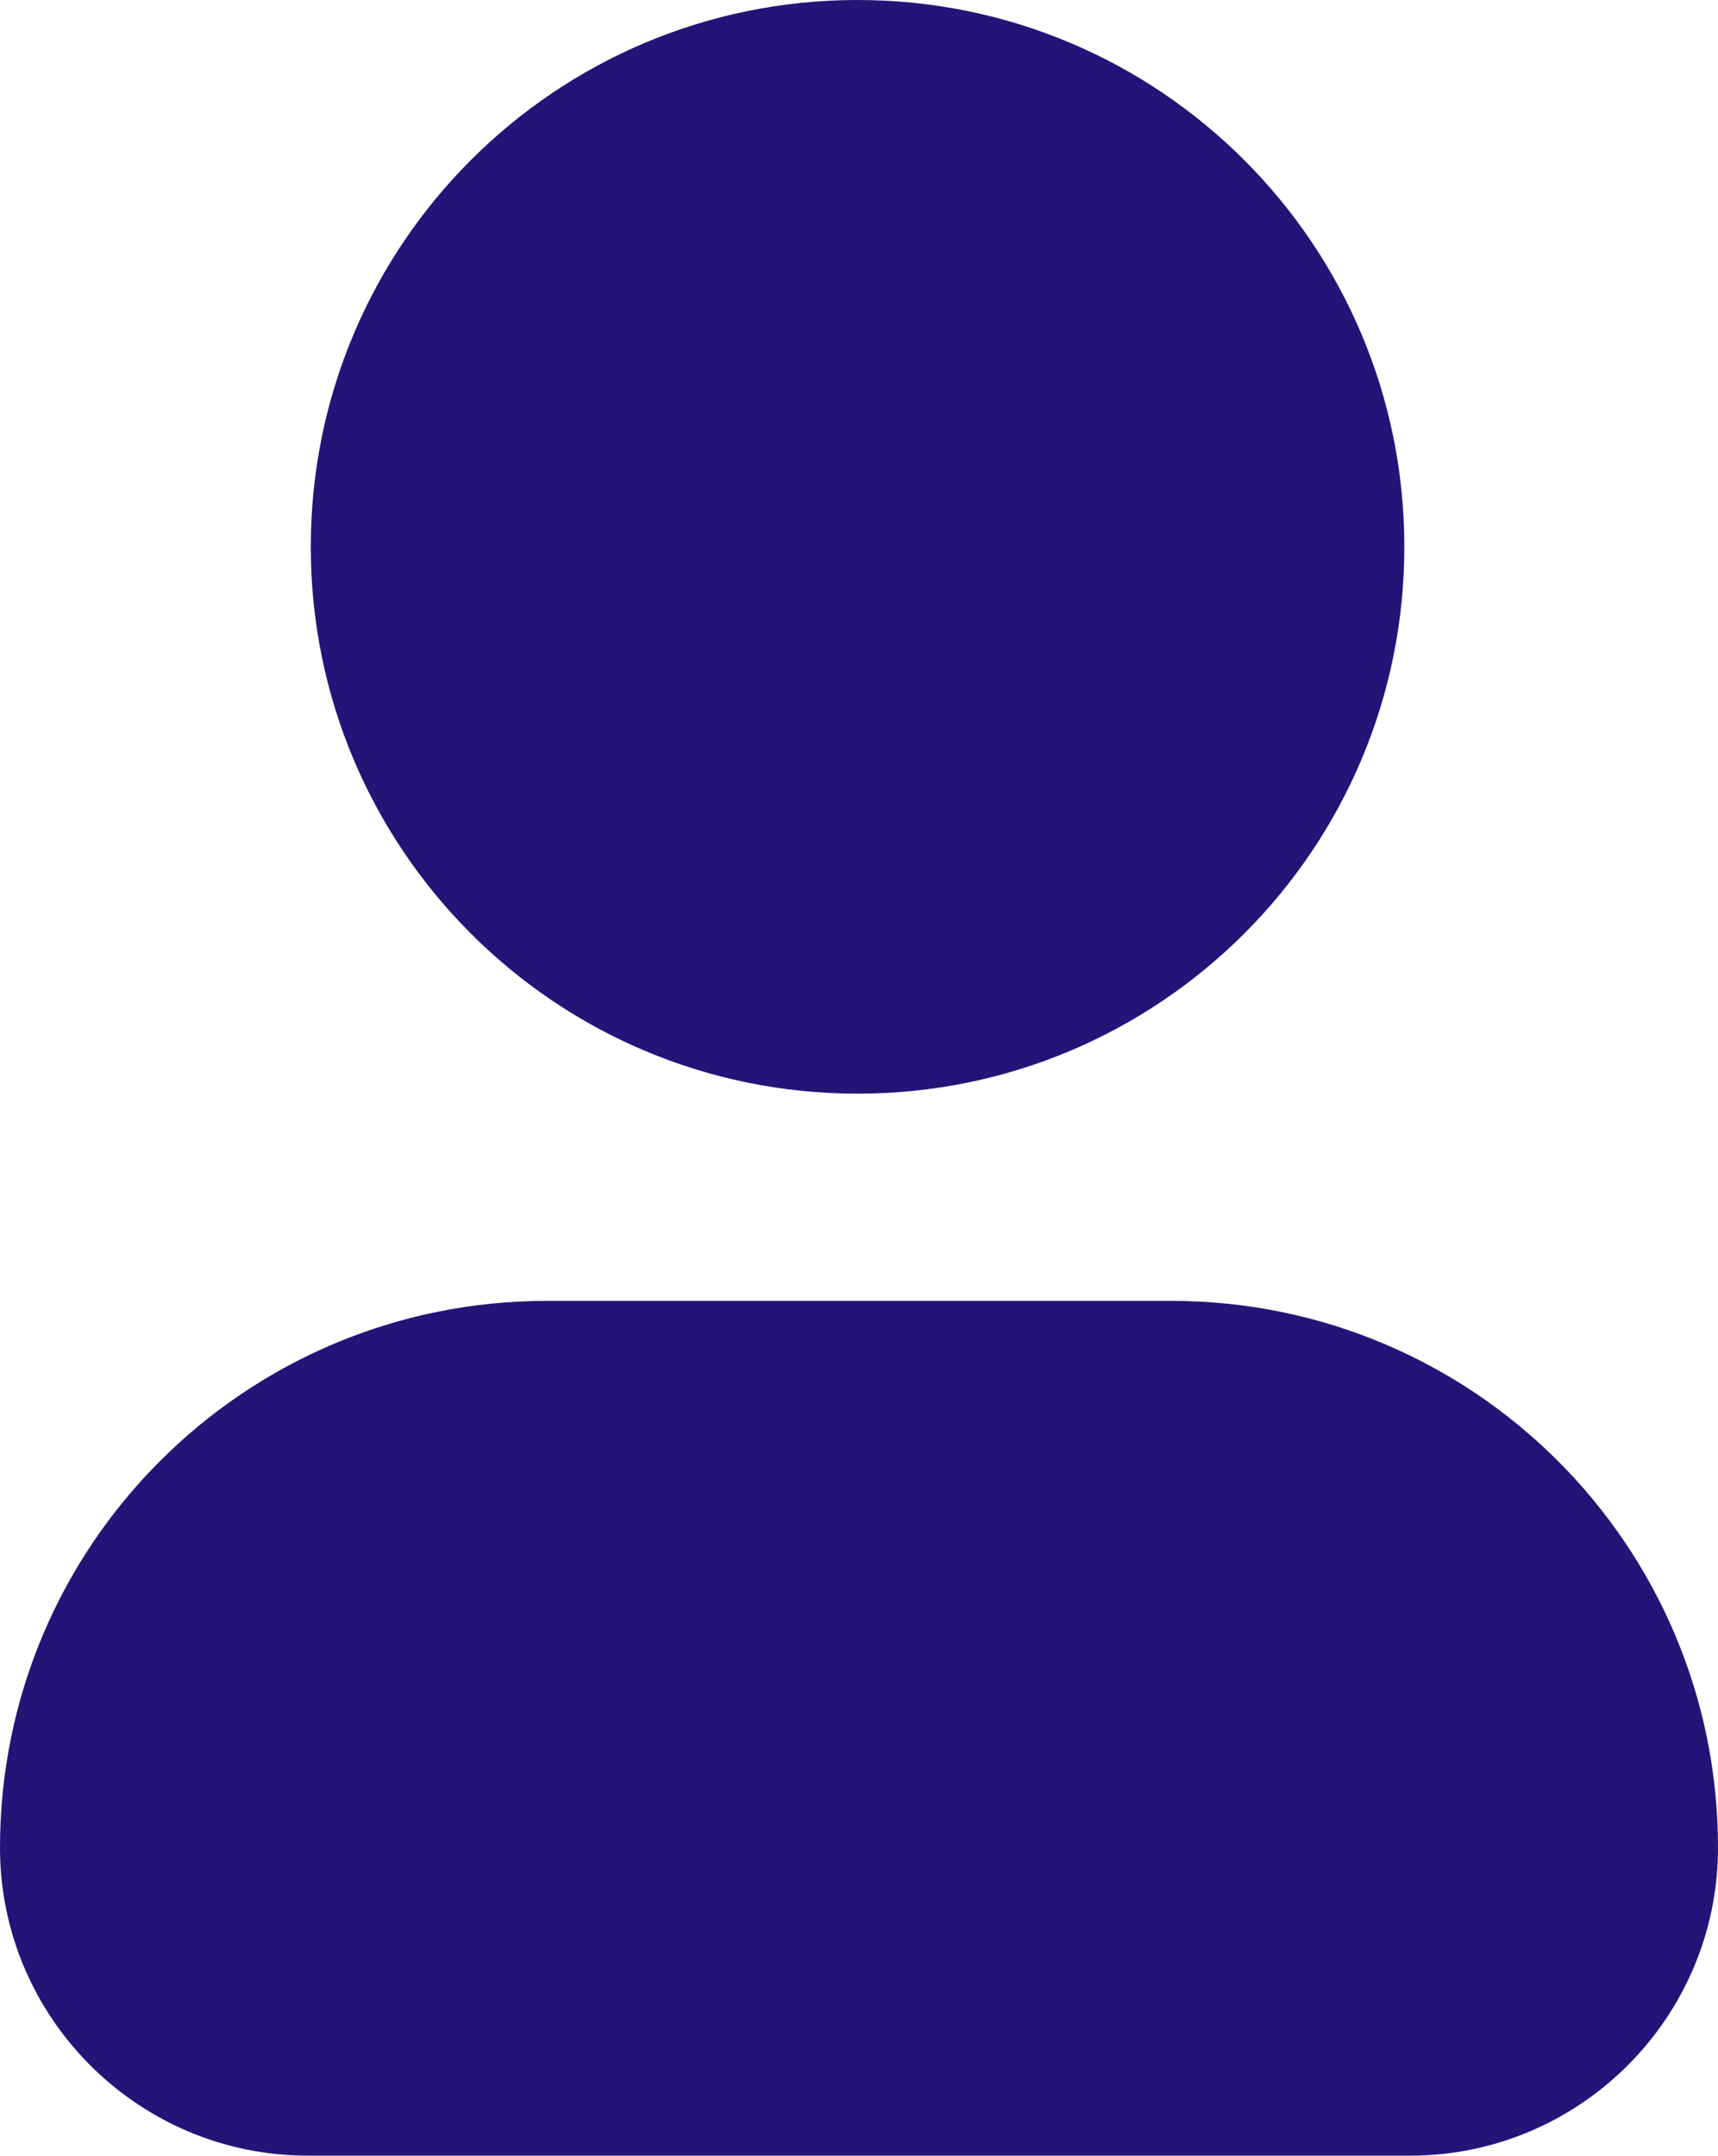
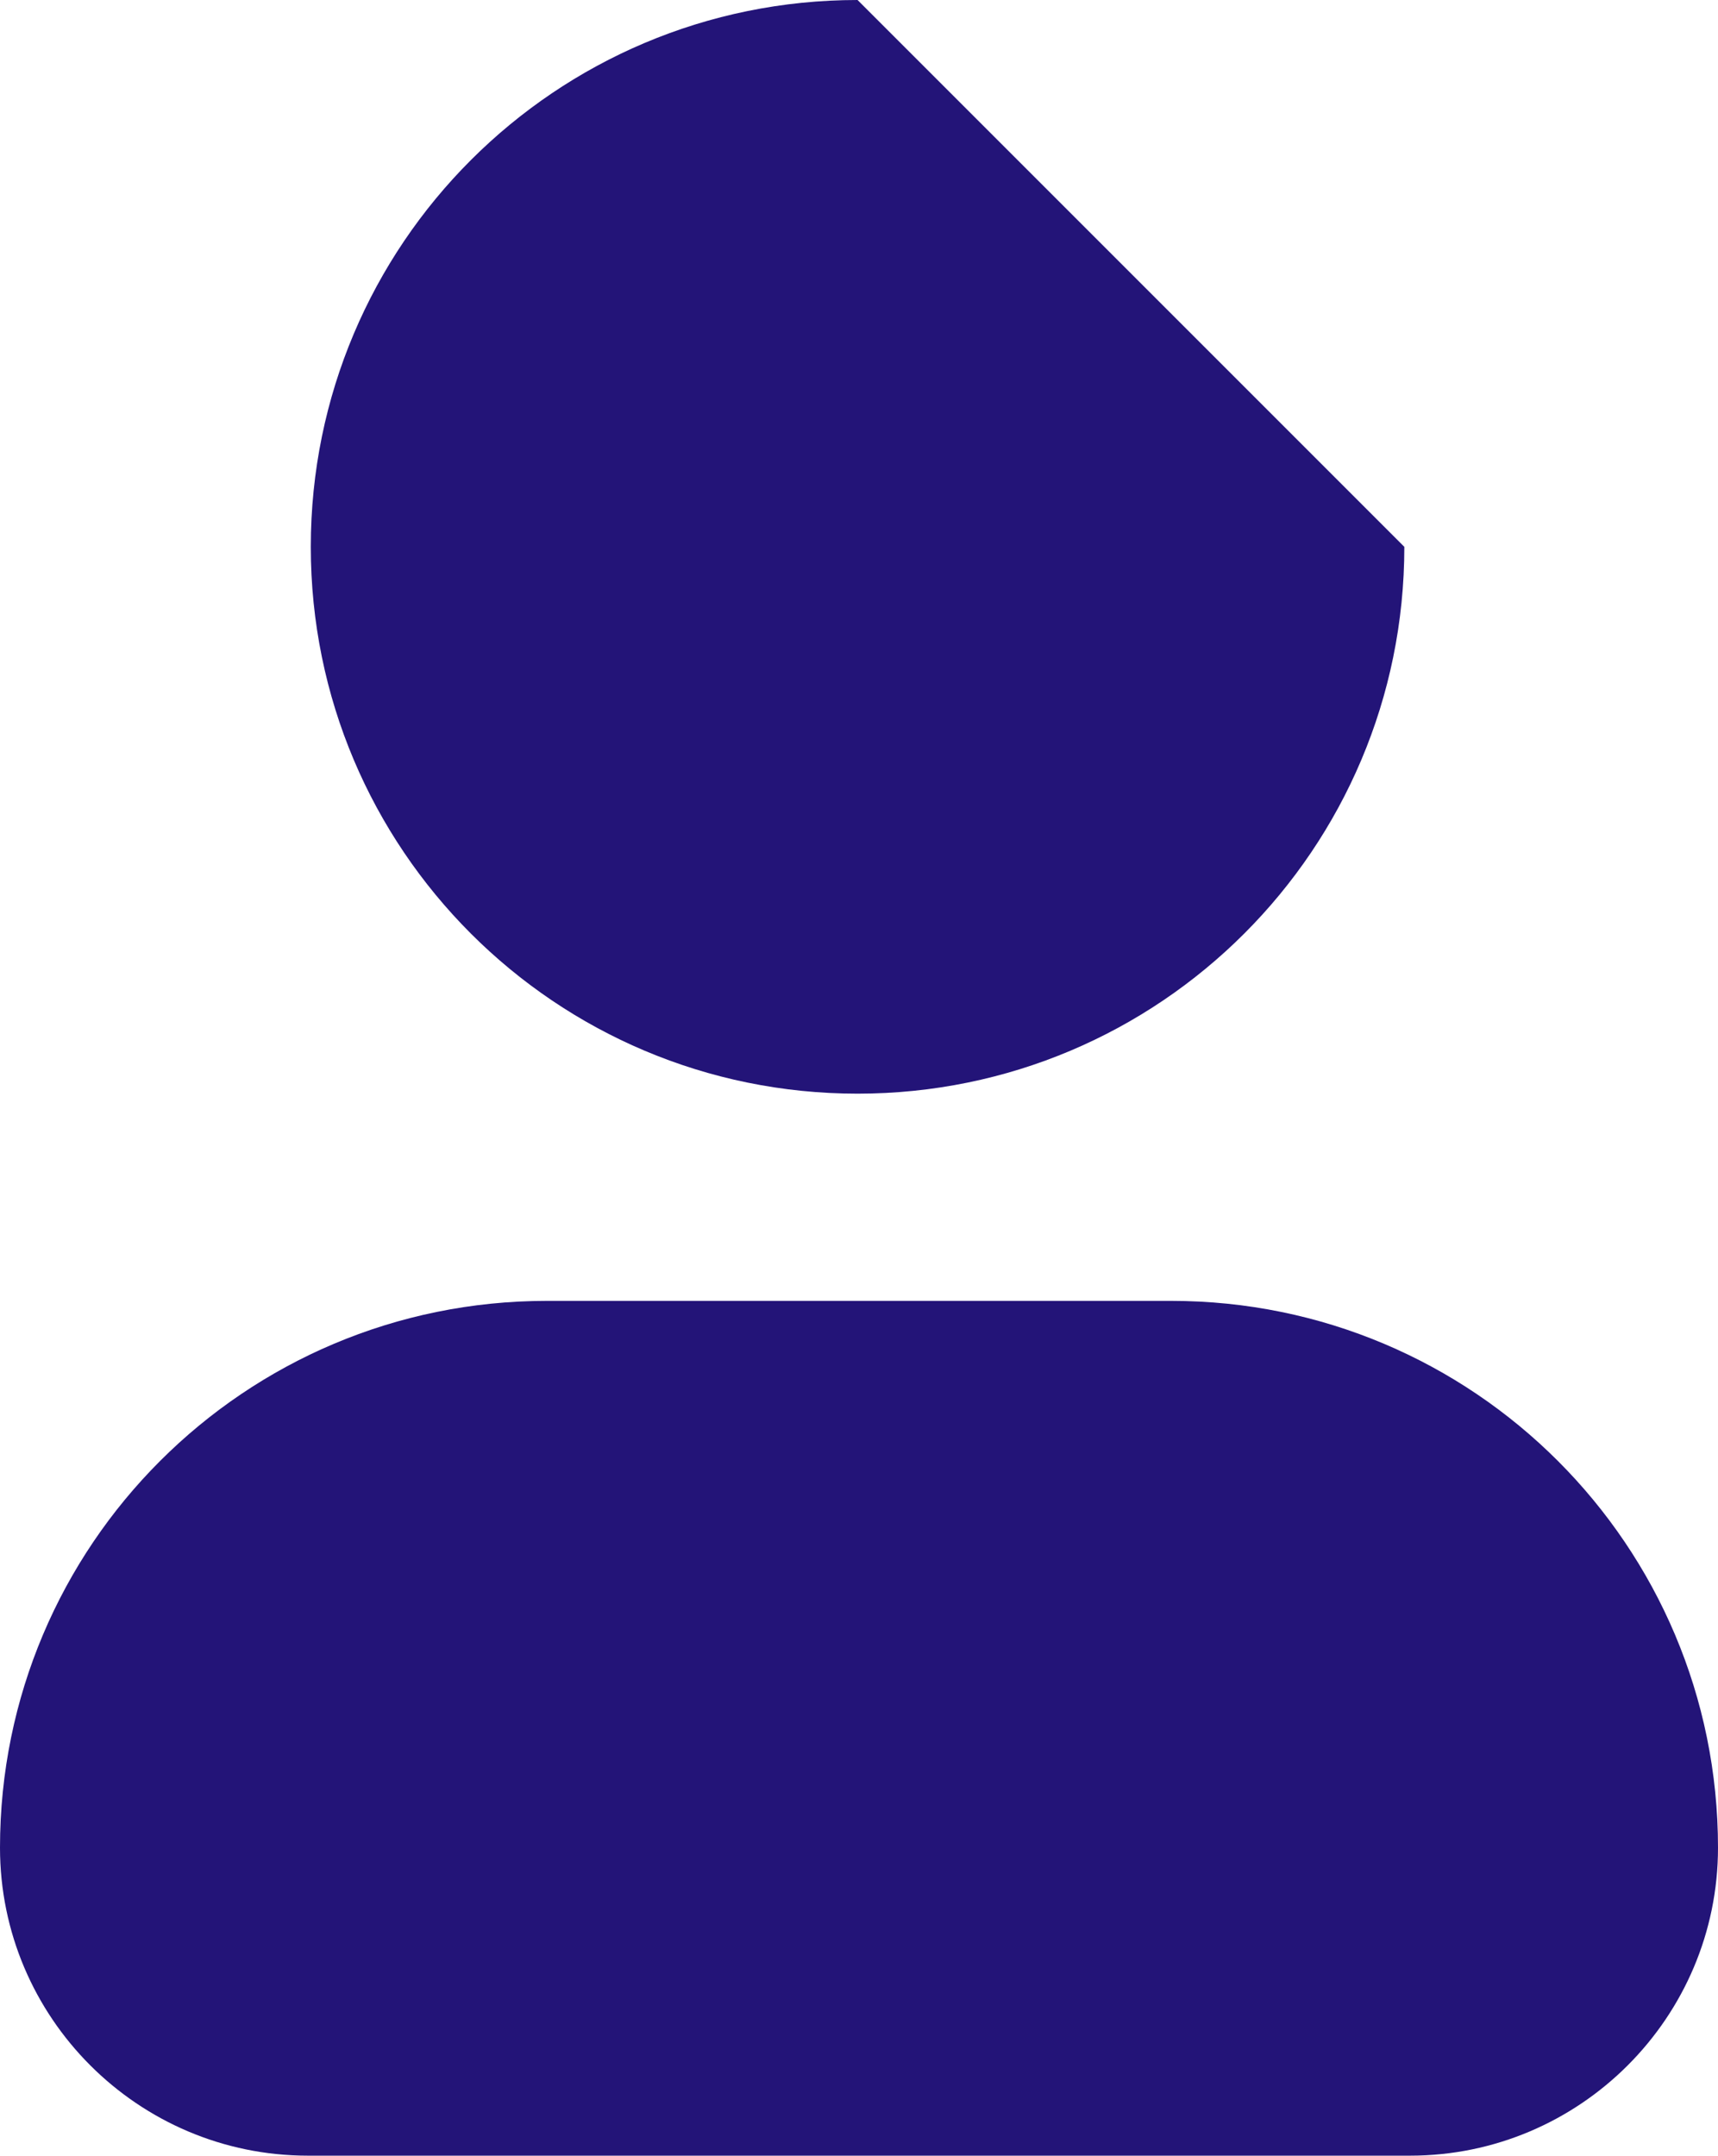
<svg xmlns="http://www.w3.org/2000/svg" version="1.1" id="Layer_1" x="0px" y="0px" viewBox="0 0 59.7 74.9" style="enable-background:new 0 0 59.7 74.9;" xml:space="preserve">
  <style type="text/css">
	.st0{fill:#231478;}
</style>
  <g id="Layer_2_1_">
    <g id="Ebene_4">
-       <path class="st0" d="M59.7,64.2c0,5.9-4.8,10.7-10.7,10.7H10.7C4.8,74.9,0,70.1,0,64.2c0-10.5,8.5-19,19-19h21.7    C51.2,45.2,59.7,53.7,59.7,64.2z M29.8,0c-10.5,0-19,8.5-19,19s8.5,19,19,19s19-8.5,19-19S40.3,0,29.8,0z" />
+       <path class="st0" d="M59.7,64.2c0,5.9-4.8,10.7-10.7,10.7H10.7C4.8,74.9,0,70.1,0,64.2c0-10.5,8.5-19,19-19h21.7    C51.2,45.2,59.7,53.7,59.7,64.2z M29.8,0c-10.5,0-19,8.5-19,19s8.5,19,19,19s19-8.5,19-19z" />
    </g>
  </g>
</svg>